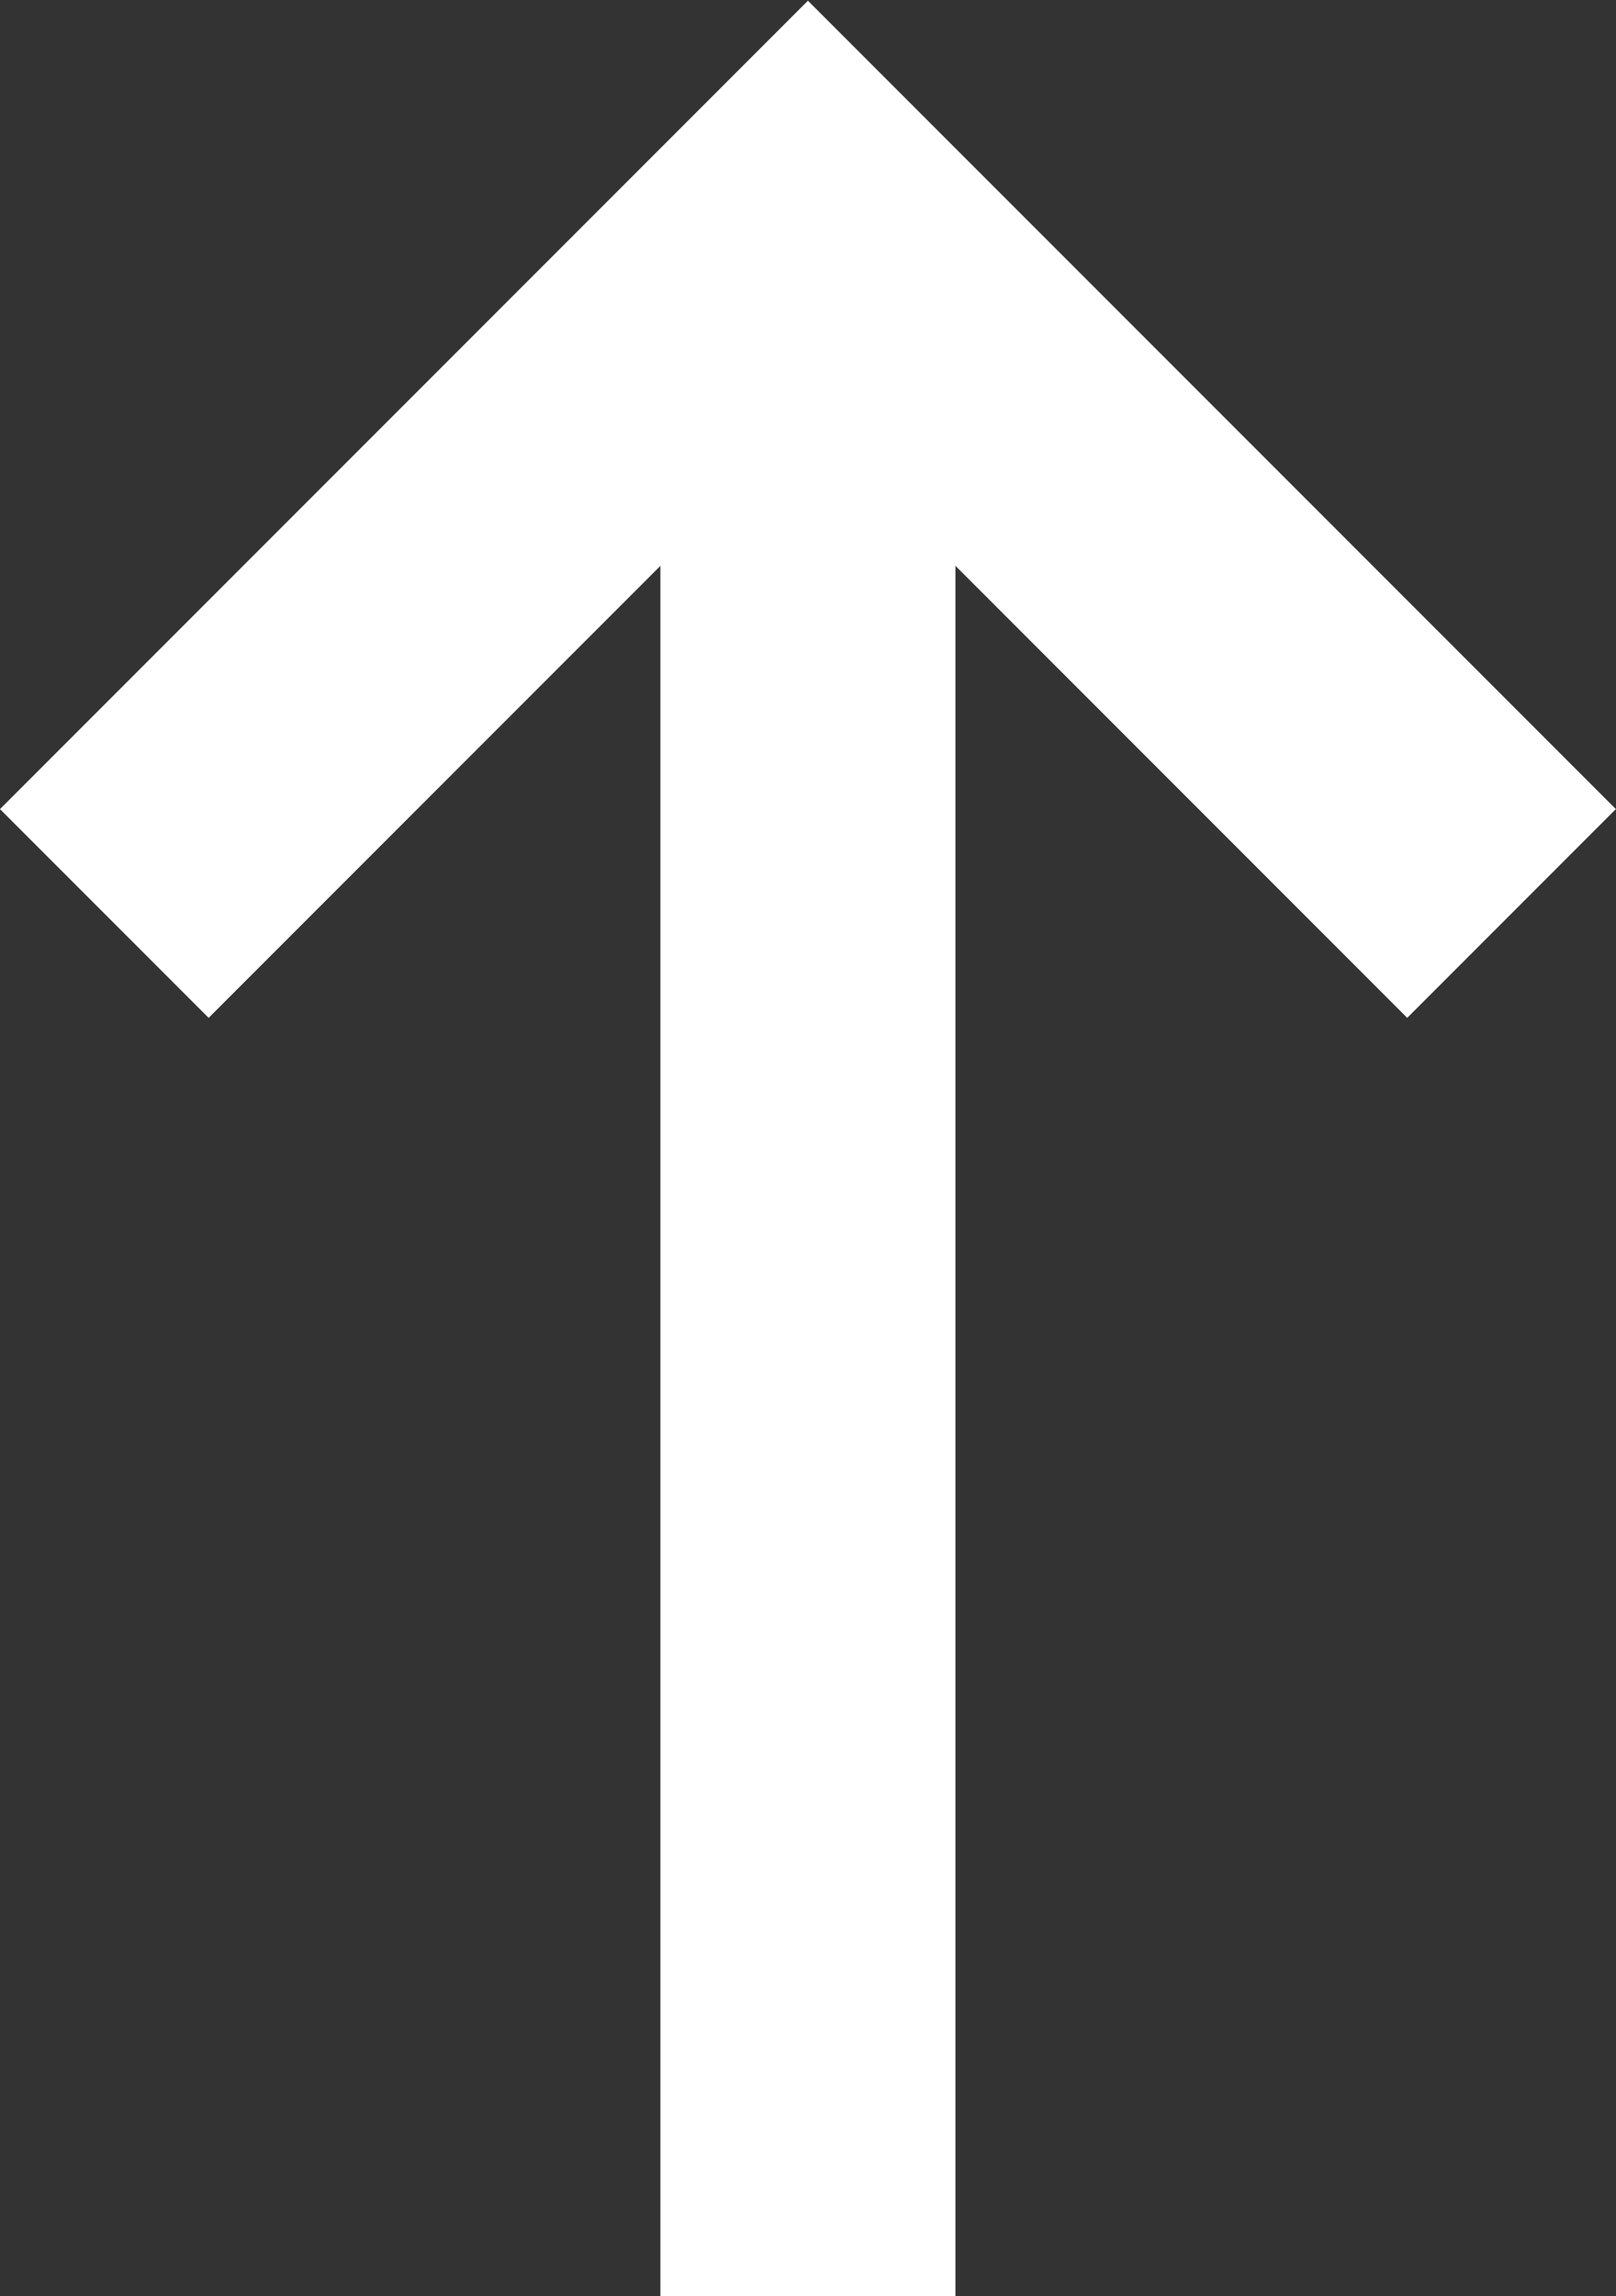
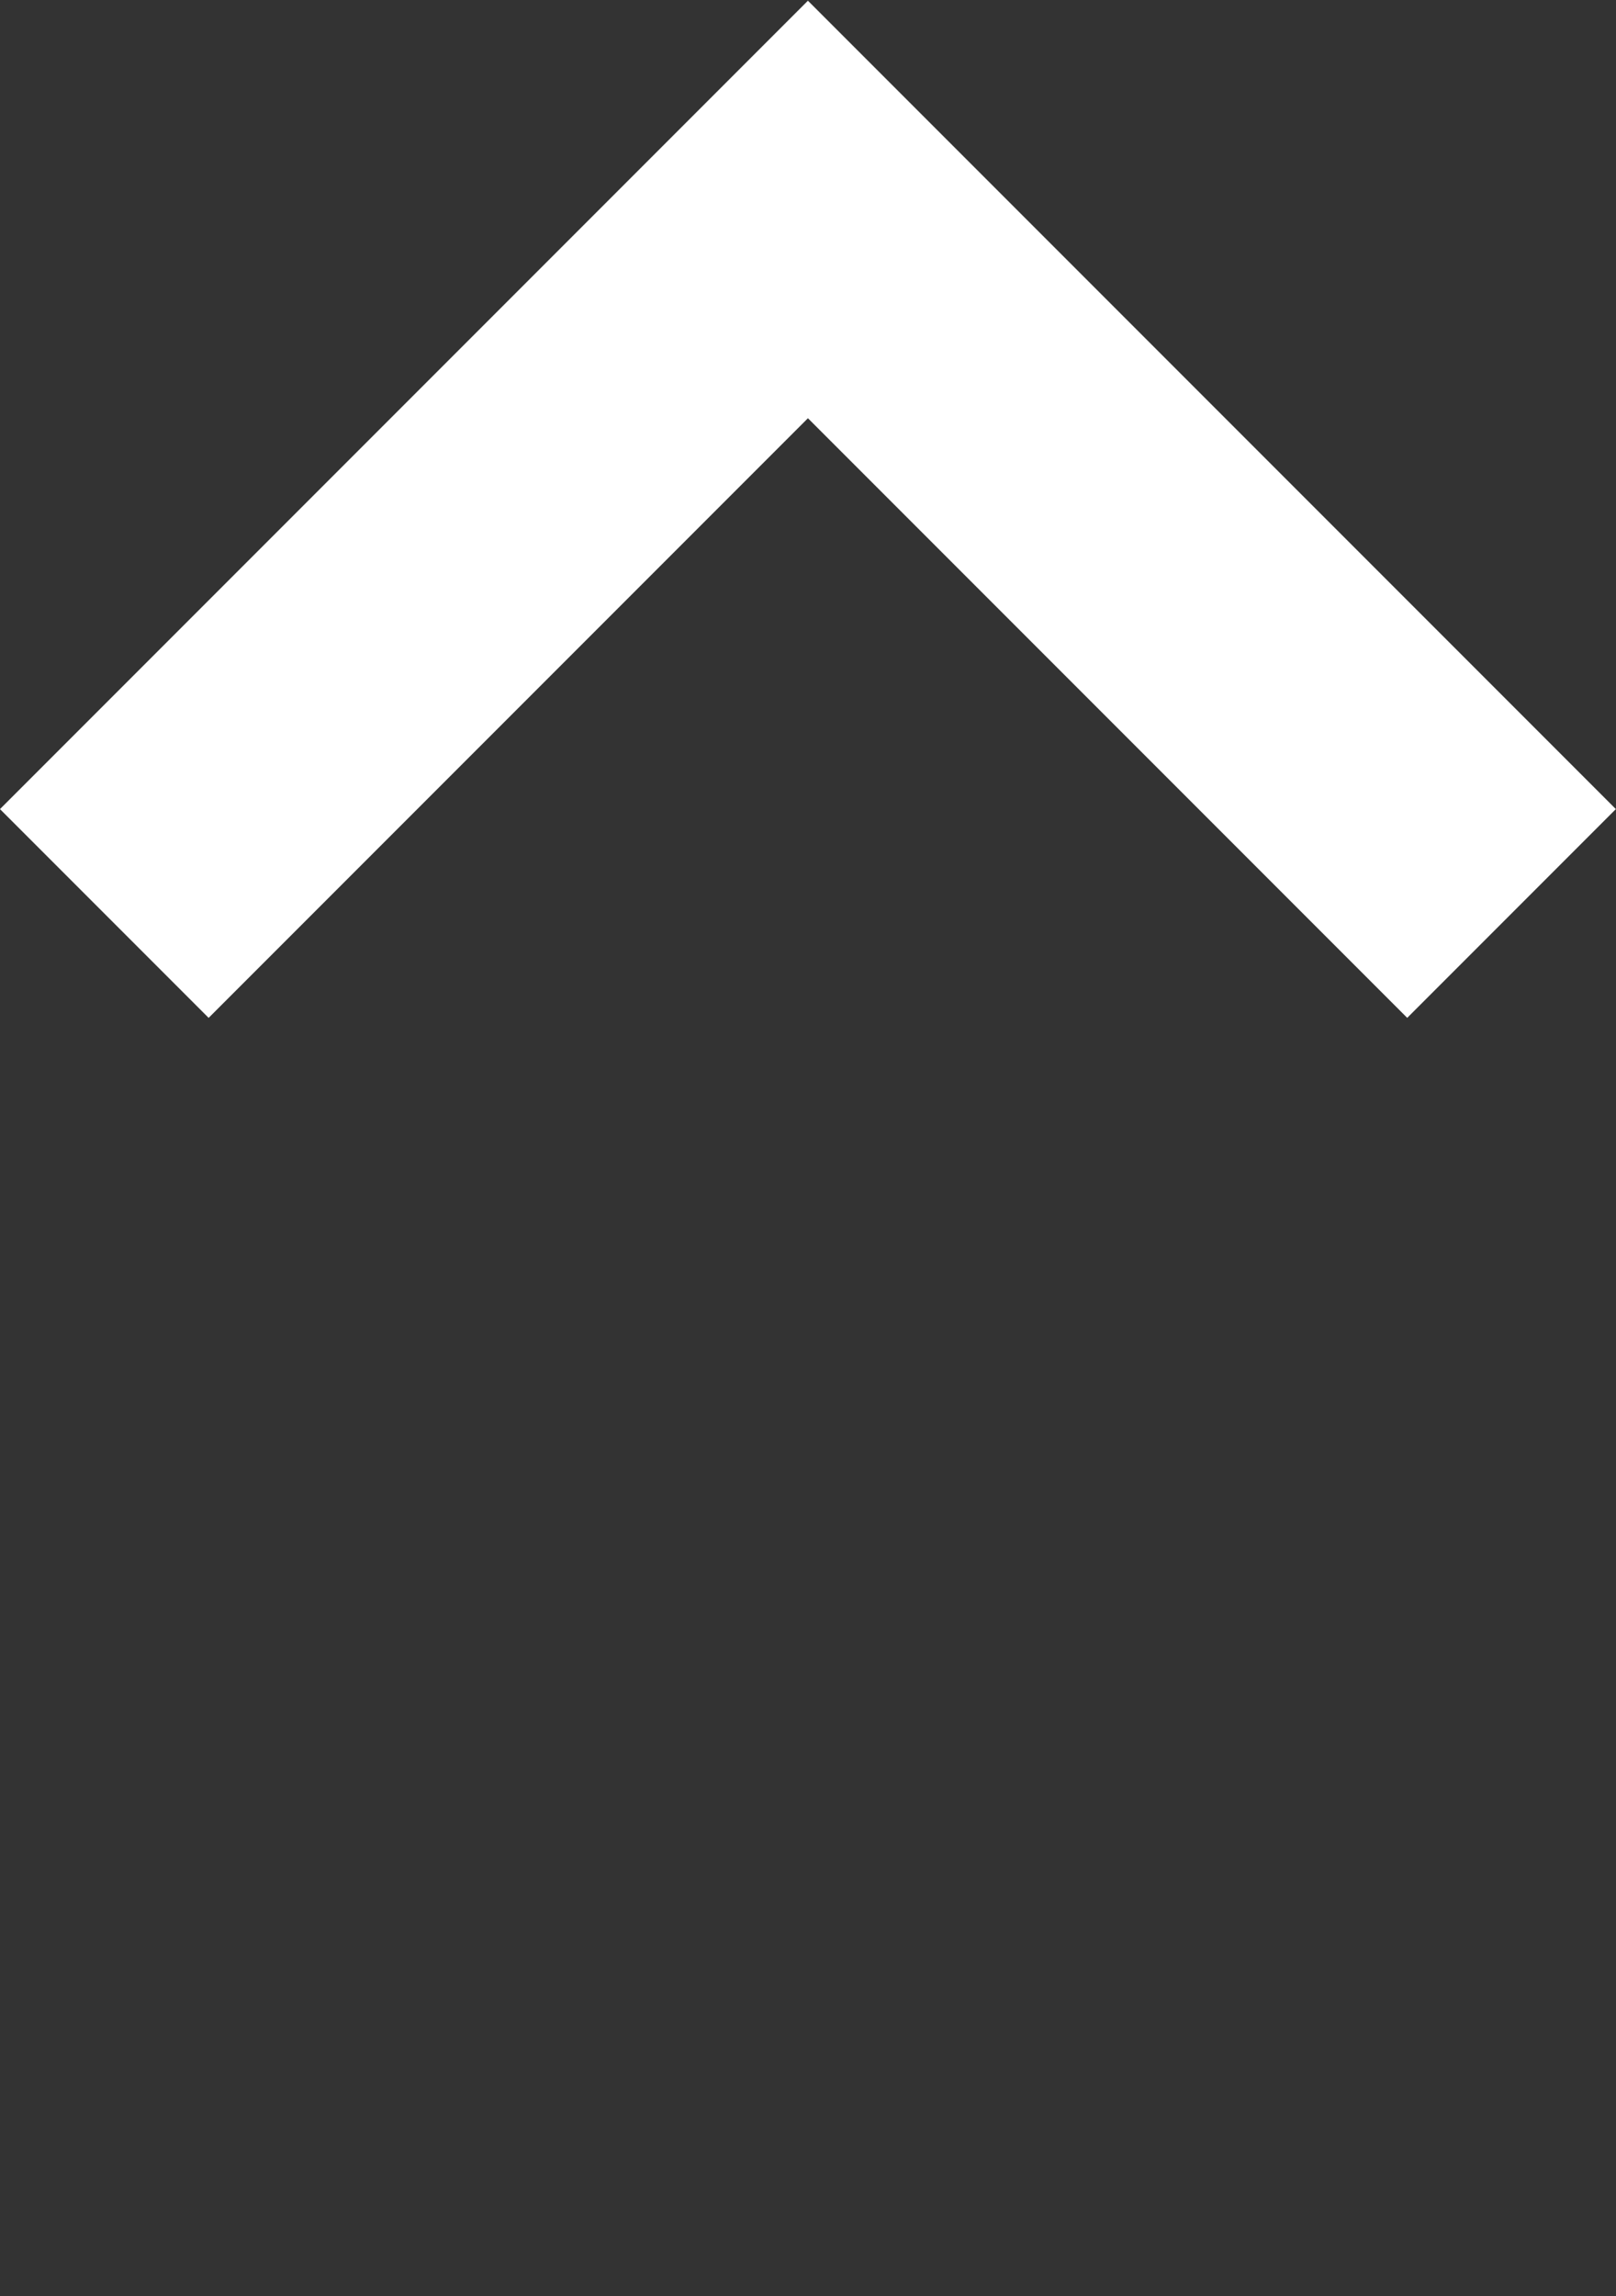
<svg xmlns="http://www.w3.org/2000/svg" width="10.953" height="15.555" viewBox="0 0 10.953 15.555">
  <rect x="0" y="0" width="10.953" height="15.555" fill="#333333" stroke="none" />
  <g id="gotop" transform="translate(-1018.413 1259.688) rotate(-90)">
    <path id="パス_31" data-name="パス 31" d="M1253.5,1019.12l4.769,4.769-4.769,4.769" fill="none" stroke="#fff" stroke-width="2" />
-     <path id="パス_32" data-name="パス 32" d="M1248.943,1023.889h14.02" transform="translate(-4.81)" fill="none" stroke="#fff" stroke-width="2" />
  </g>
</svg>